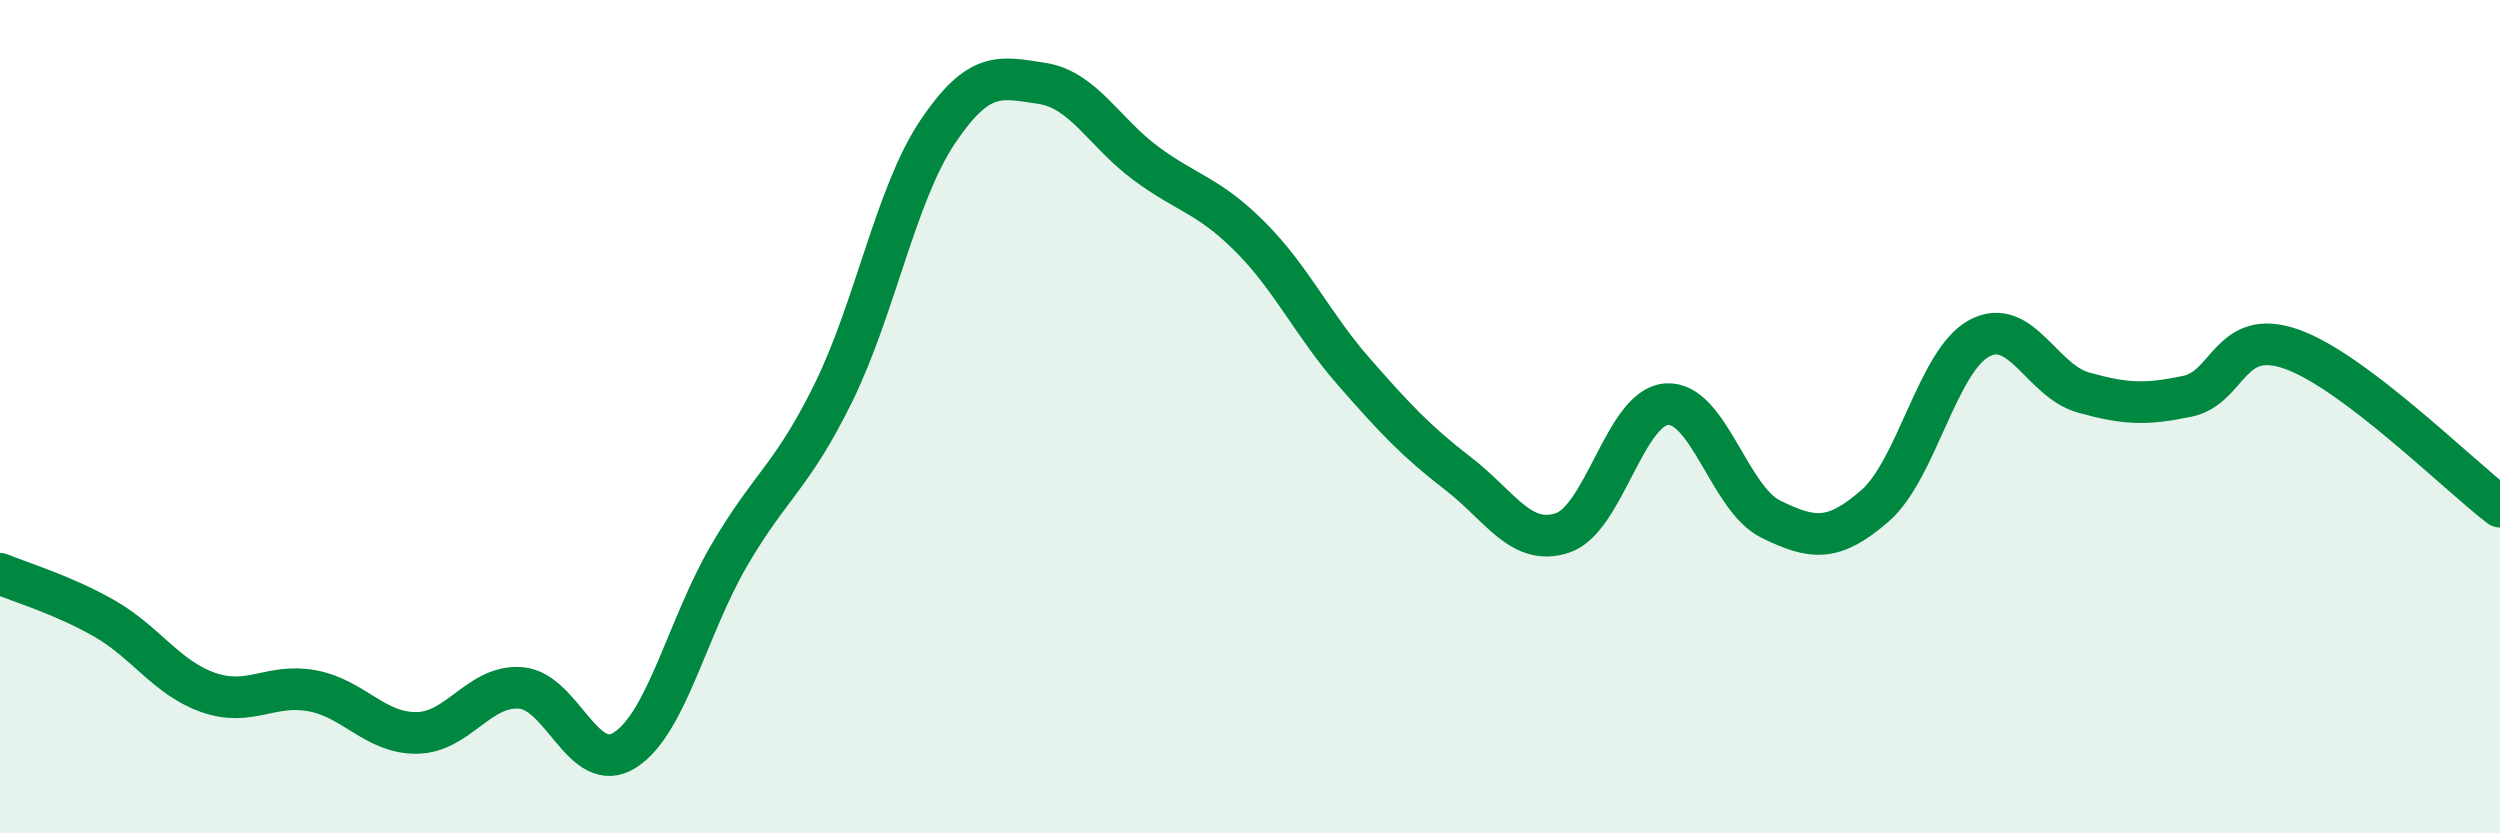
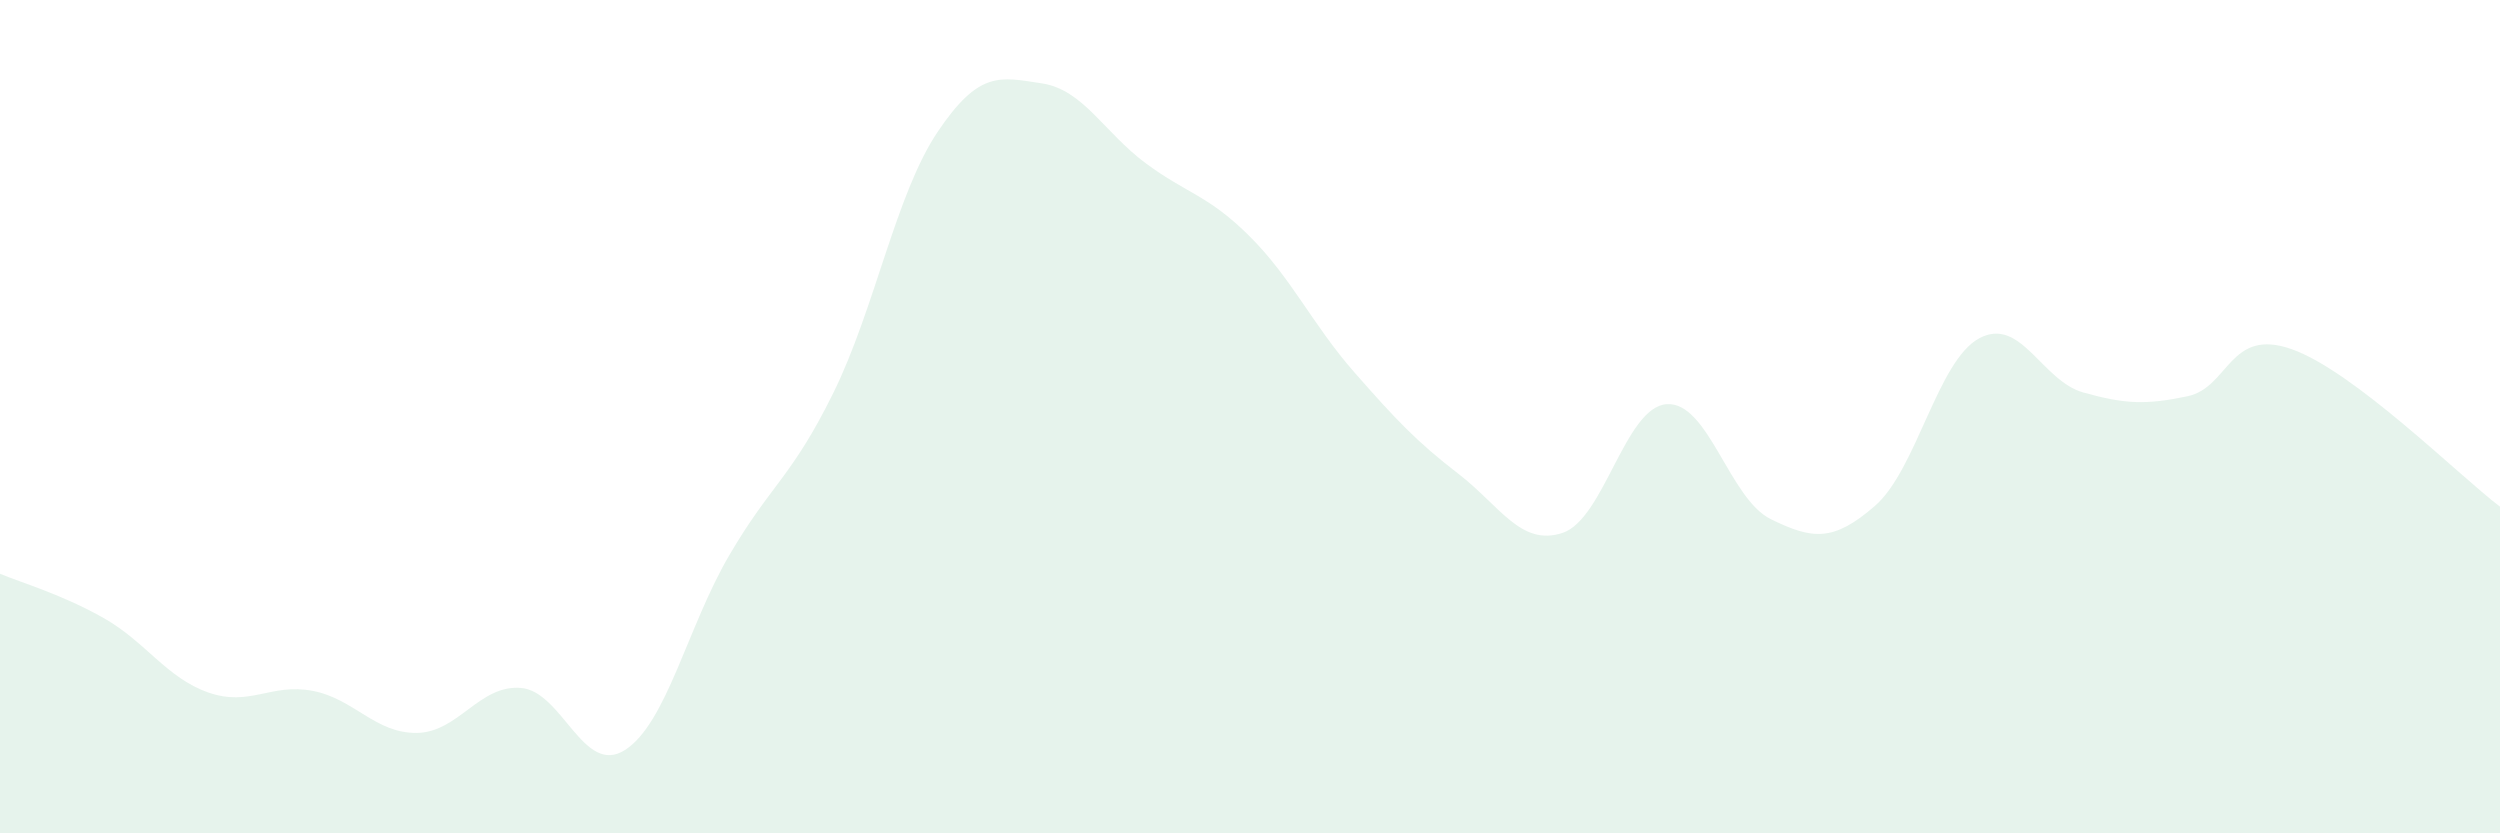
<svg xmlns="http://www.w3.org/2000/svg" width="60" height="20" viewBox="0 0 60 20">
  <path d="M 0,13.77 C 0.5,13.98 1.5,14.27 2.5,14.84 C 3.5,15.41 4,16.27 5,16.62 C 6,16.97 6.5,16.39 7.5,16.58 C 8.5,16.77 9,17.6 10,17.59 C 11,17.58 11.5,16.43 12.5,16.51 C 13.5,16.59 14,18.64 15,18 C 16,17.36 16.5,15.04 17.5,13.33 C 18.5,11.62 19,11.46 20,9.43 C 21,7.4 21.5,4.66 22.5,3.17 C 23.5,1.68 24,1.85 25,2 C 26,2.15 26.5,3.18 27.5,3.92 C 28.5,4.66 29,4.68 30,5.68 C 31,6.68 31.5,7.79 32.5,8.93 C 33.5,10.07 34,10.6 35,11.37 C 36,12.14 36.5,13.12 37.5,12.79 C 38.5,12.46 39,9.77 40,9.7 C 41,9.63 41.5,11.97 42.5,12.46 C 43.5,12.95 44,13.01 45,12.14 C 46,11.27 46.5,8.66 47.5,8.12 C 48.5,7.58 49,9.14 50,9.42 C 51,9.7 51.5,9.72 52.5,9.51 C 53.5,9.3 53.5,7.85 55,8.38 C 56.5,8.91 59,11.4 60,12.16L60 20L0 20Z" fill="#008740" opacity="0.1" stroke-linecap="round" stroke-linejoin="round" />
-   <path d="M 0,13.77 C 0.5,13.98 1.5,14.27 2.5,14.84 C 3.5,15.41 4,16.27 5,16.62 C 6,16.97 6.5,16.39 7.5,16.58 C 8.5,16.77 9,17.6 10,17.59 C 11,17.58 11.5,16.43 12.5,16.51 C 13.5,16.59 14,18.64 15,18 C 16,17.36 16.5,15.04 17.5,13.33 C 18.5,11.62 19,11.46 20,9.43 C 21,7.4 21.5,4.66 22.5,3.17 C 23.5,1.68 24,1.85 25,2 C 26,2.15 26.5,3.18 27.5,3.92 C 28.5,4.66 29,4.68 30,5.68 C 31,6.68 31.5,7.79 32.5,8.93 C 33.5,10.07 34,10.6 35,11.37 C 36,12.14 36.5,13.12 37.5,12.79 C 38.5,12.46 39,9.77 40,9.7 C 41,9.63 41.5,11.97 42.5,12.46 C 43.5,12.95 44,13.01 45,12.14 C 46,11.27 46.5,8.66 47.5,8.12 C 48.5,7.58 49,9.14 50,9.42 C 51,9.7 51.5,9.72 52.5,9.51 C 53.5,9.3 53.5,7.85 55,8.38 C 56.5,8.91 59,11.4 60,12.16" stroke="#008740" stroke-width="1" fill="none" stroke-linecap="round" stroke-linejoin="round" />
</svg>